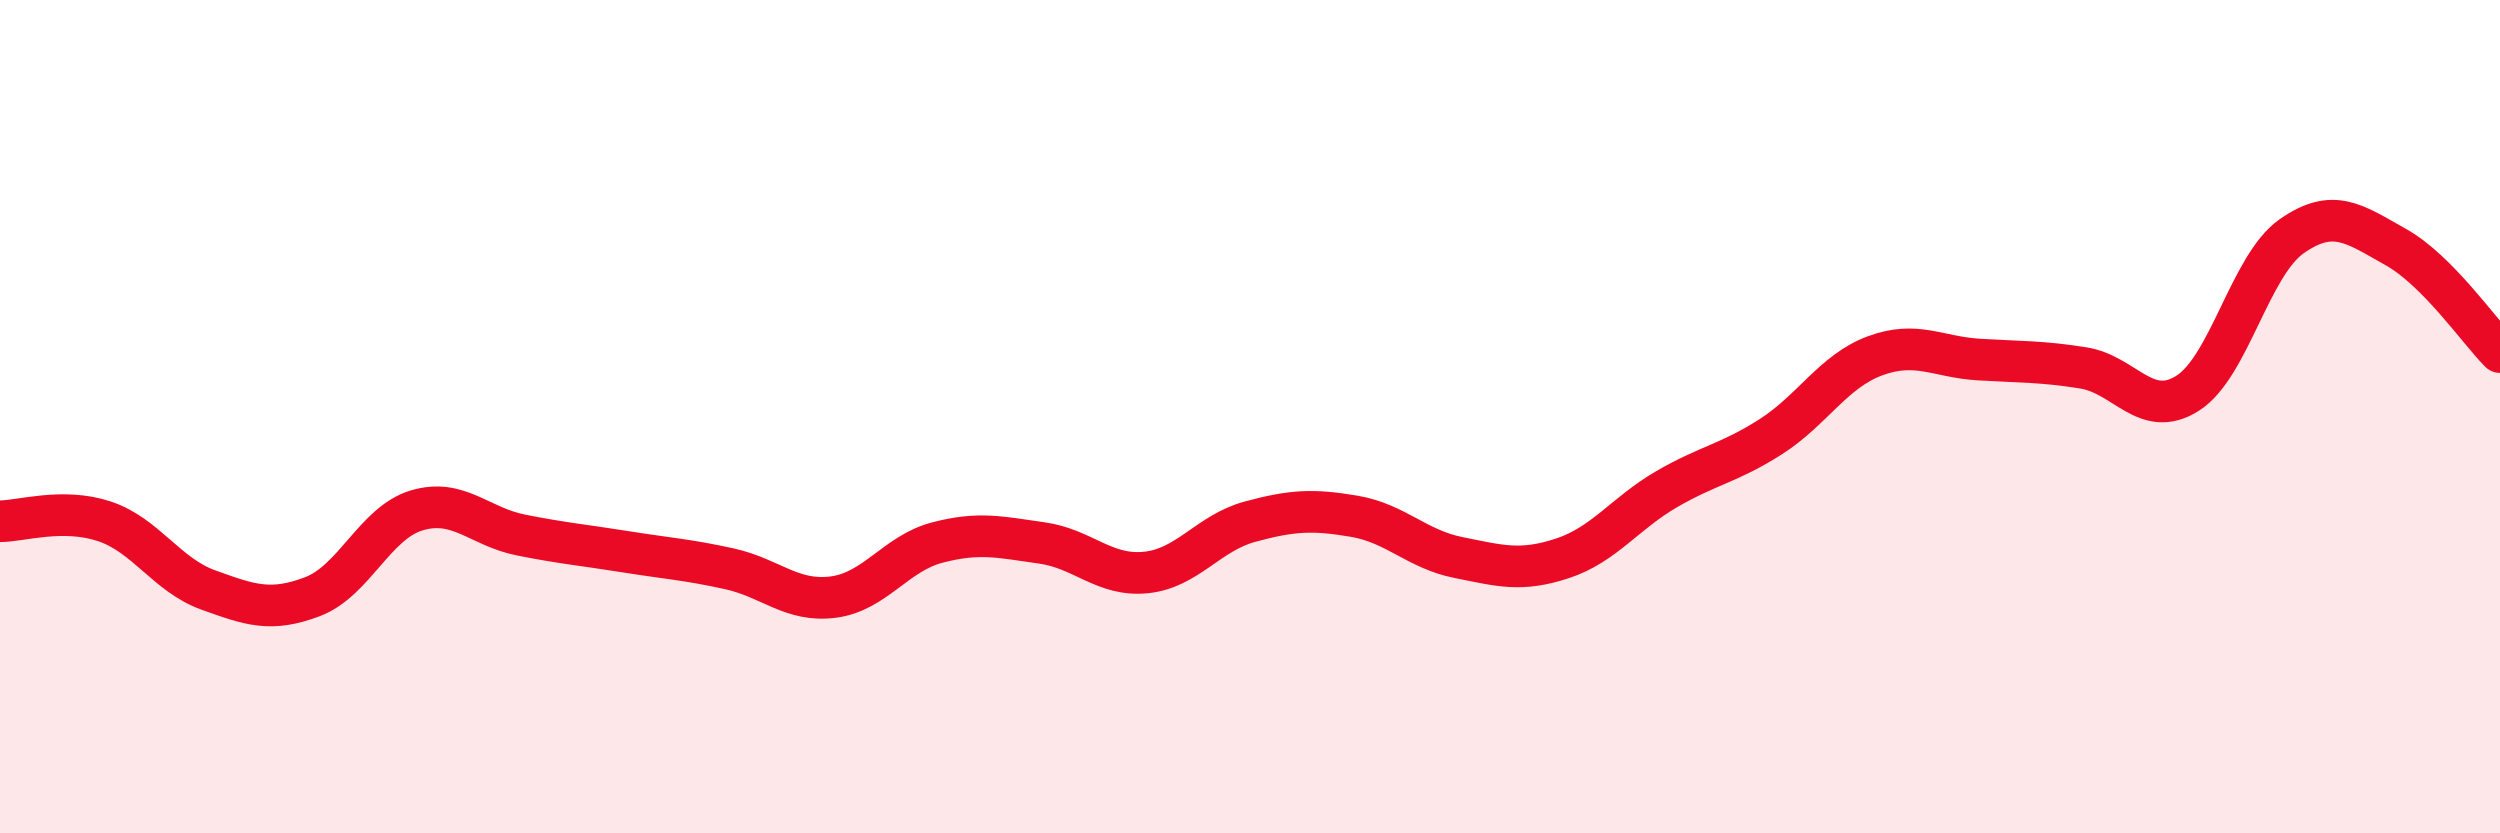
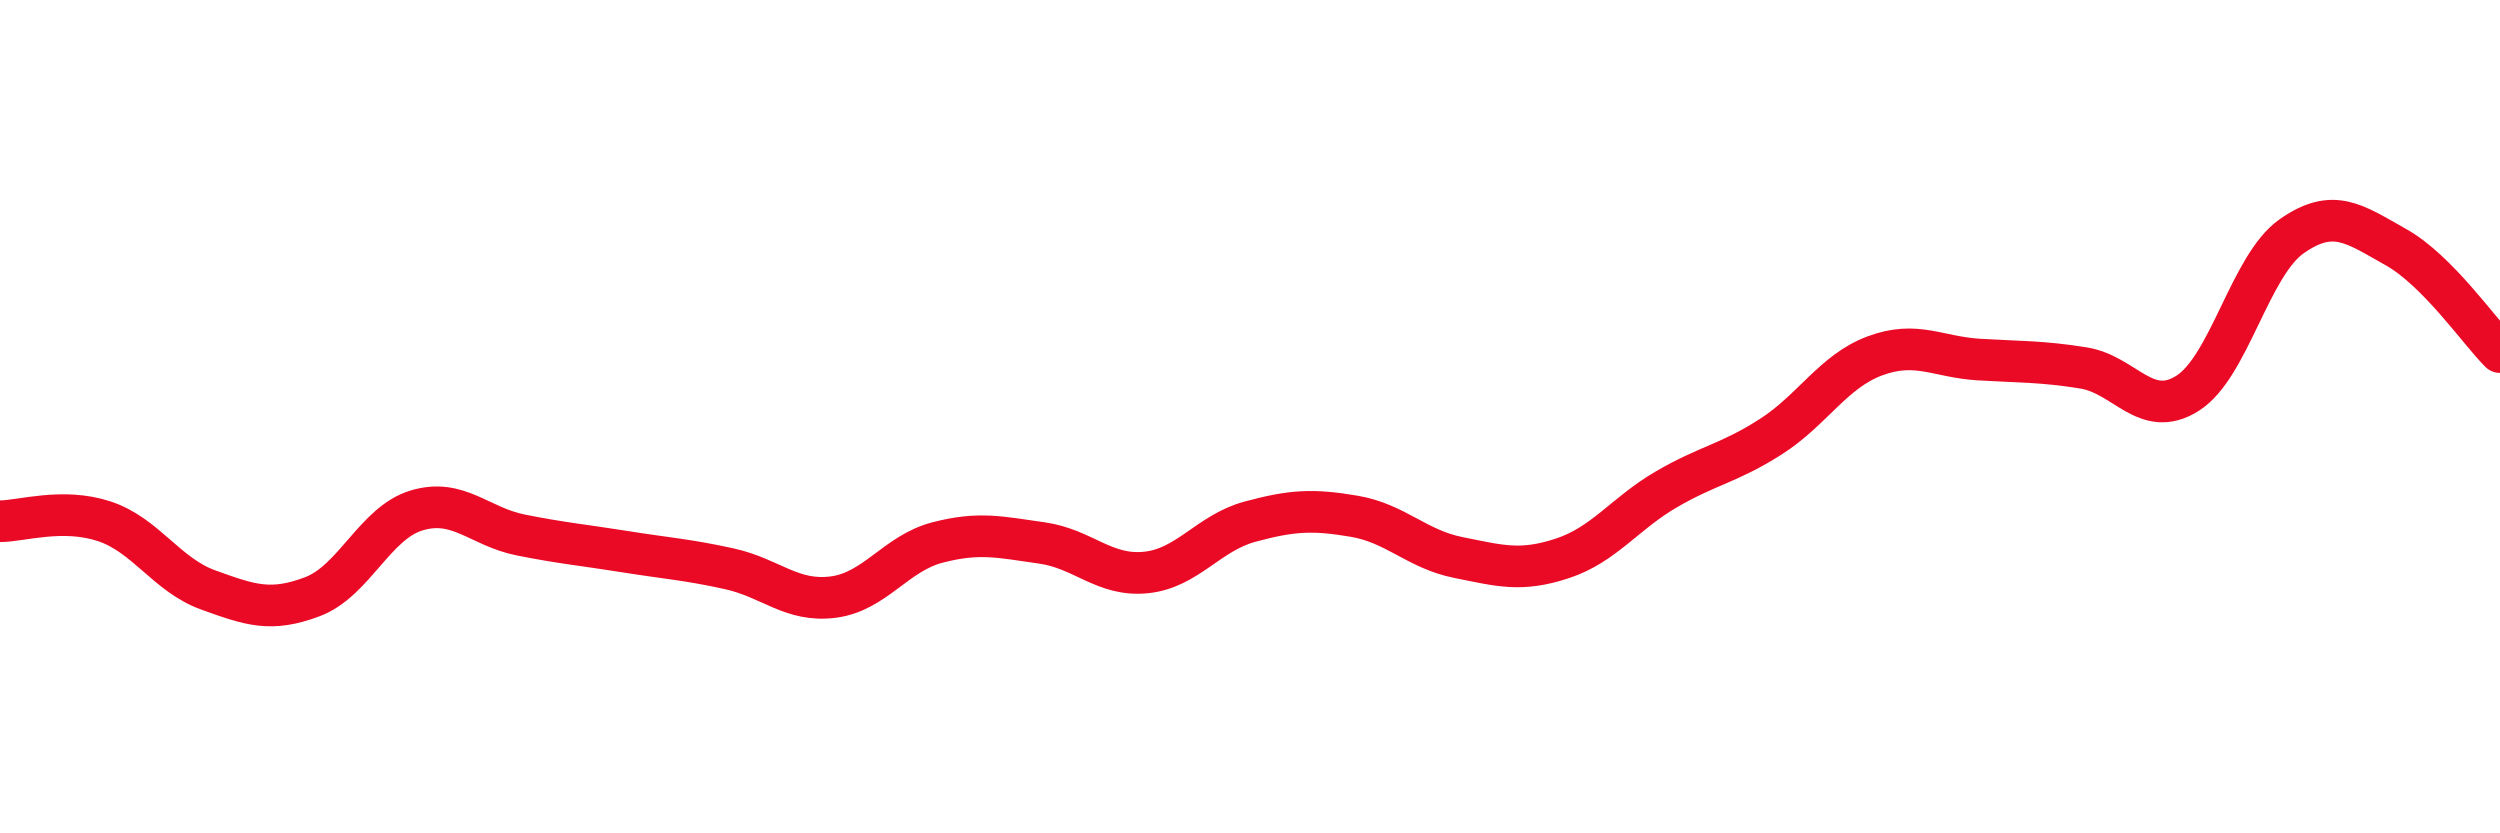
<svg xmlns="http://www.w3.org/2000/svg" width="60" height="20" viewBox="0 0 60 20">
-   <path d="M 0,12.51 C 0.5,12.51 1.5,12.18 2.5,12.51 C 3.5,12.84 4,13.8 5,14.16 C 6,14.52 6.5,14.7 7.5,14.32 C 8.5,13.94 9,12.55 10,12.25 C 11,11.95 11.5,12.64 12.5,12.84 C 13.5,13.04 14,13.08 15,13.24 C 16,13.4 16.5,13.43 17.5,13.65 C 18.5,13.87 19,14.46 20,14.33 C 21,14.2 21.5,13.28 22.5,13.02 C 23.5,12.76 24,12.89 25,13.03 C 26,13.17 26.5,13.84 27.5,13.74 C 28.5,13.64 29,12.79 30,12.52 C 31,12.25 31.5,12.22 32.5,12.39 C 33.5,12.56 34,13.18 35,13.38 C 36,13.58 36.5,13.73 37.5,13.4 C 38.5,13.07 39,12.32 40,11.74 C 41,11.16 41.5,11.12 42.5,10.48 C 43.5,9.84 44,8.91 45,8.54 C 46,8.17 46.5,8.57 47.5,8.63 C 48.5,8.69 49,8.67 50,8.83 C 51,8.99 51.5,10.07 52.5,9.44 C 53.5,8.81 54,6.37 55,5.67 C 56,4.97 56.5,5.37 57.5,5.93 C 58.5,6.49 59.5,7.95 60,8.45L60 20L0 20Z" fill="#EB0A25" opacity="0.1" stroke-linecap="round" stroke-linejoin="round" />
  <path d="M 0,12.51 C 0.5,12.51 1.5,12.18 2.5,12.51 C 3.5,12.84 4,13.8 5,14.16 C 6,14.52 6.5,14.7 7.5,14.32 C 8.5,13.94 9,12.55 10,12.25 C 11,11.95 11.5,12.64 12.5,12.84 C 13.5,13.04 14,13.08 15,13.24 C 16,13.4 16.5,13.43 17.5,13.65 C 18.5,13.87 19,14.46 20,14.33 C 21,14.2 21.5,13.28 22.5,13.02 C 23.5,12.76 24,12.89 25,13.03 C 26,13.17 26.5,13.84 27.5,13.74 C 28.5,13.64 29,12.79 30,12.52 C 31,12.25 31.5,12.22 32.5,12.39 C 33.5,12.56 34,13.18 35,13.38 C 36,13.58 36.5,13.73 37.5,13.4 C 38.5,13.07 39,12.32 40,11.74 C 41,11.16 41.5,11.12 42.5,10.48 C 43.5,9.84 44,8.91 45,8.54 C 46,8.17 46.5,8.57 47.5,8.63 C 48.5,8.69 49,8.67 50,8.83 C 51,8.99 51.5,10.07 52.5,9.44 C 53.5,8.81 54,6.37 55,5.67 C 56,4.97 56.5,5.37 57.5,5.93 C 58.5,6.49 59.5,7.95 60,8.45" stroke="#EB0A25" stroke-width="1" fill="none" stroke-linecap="round" stroke-linejoin="round" />
</svg>